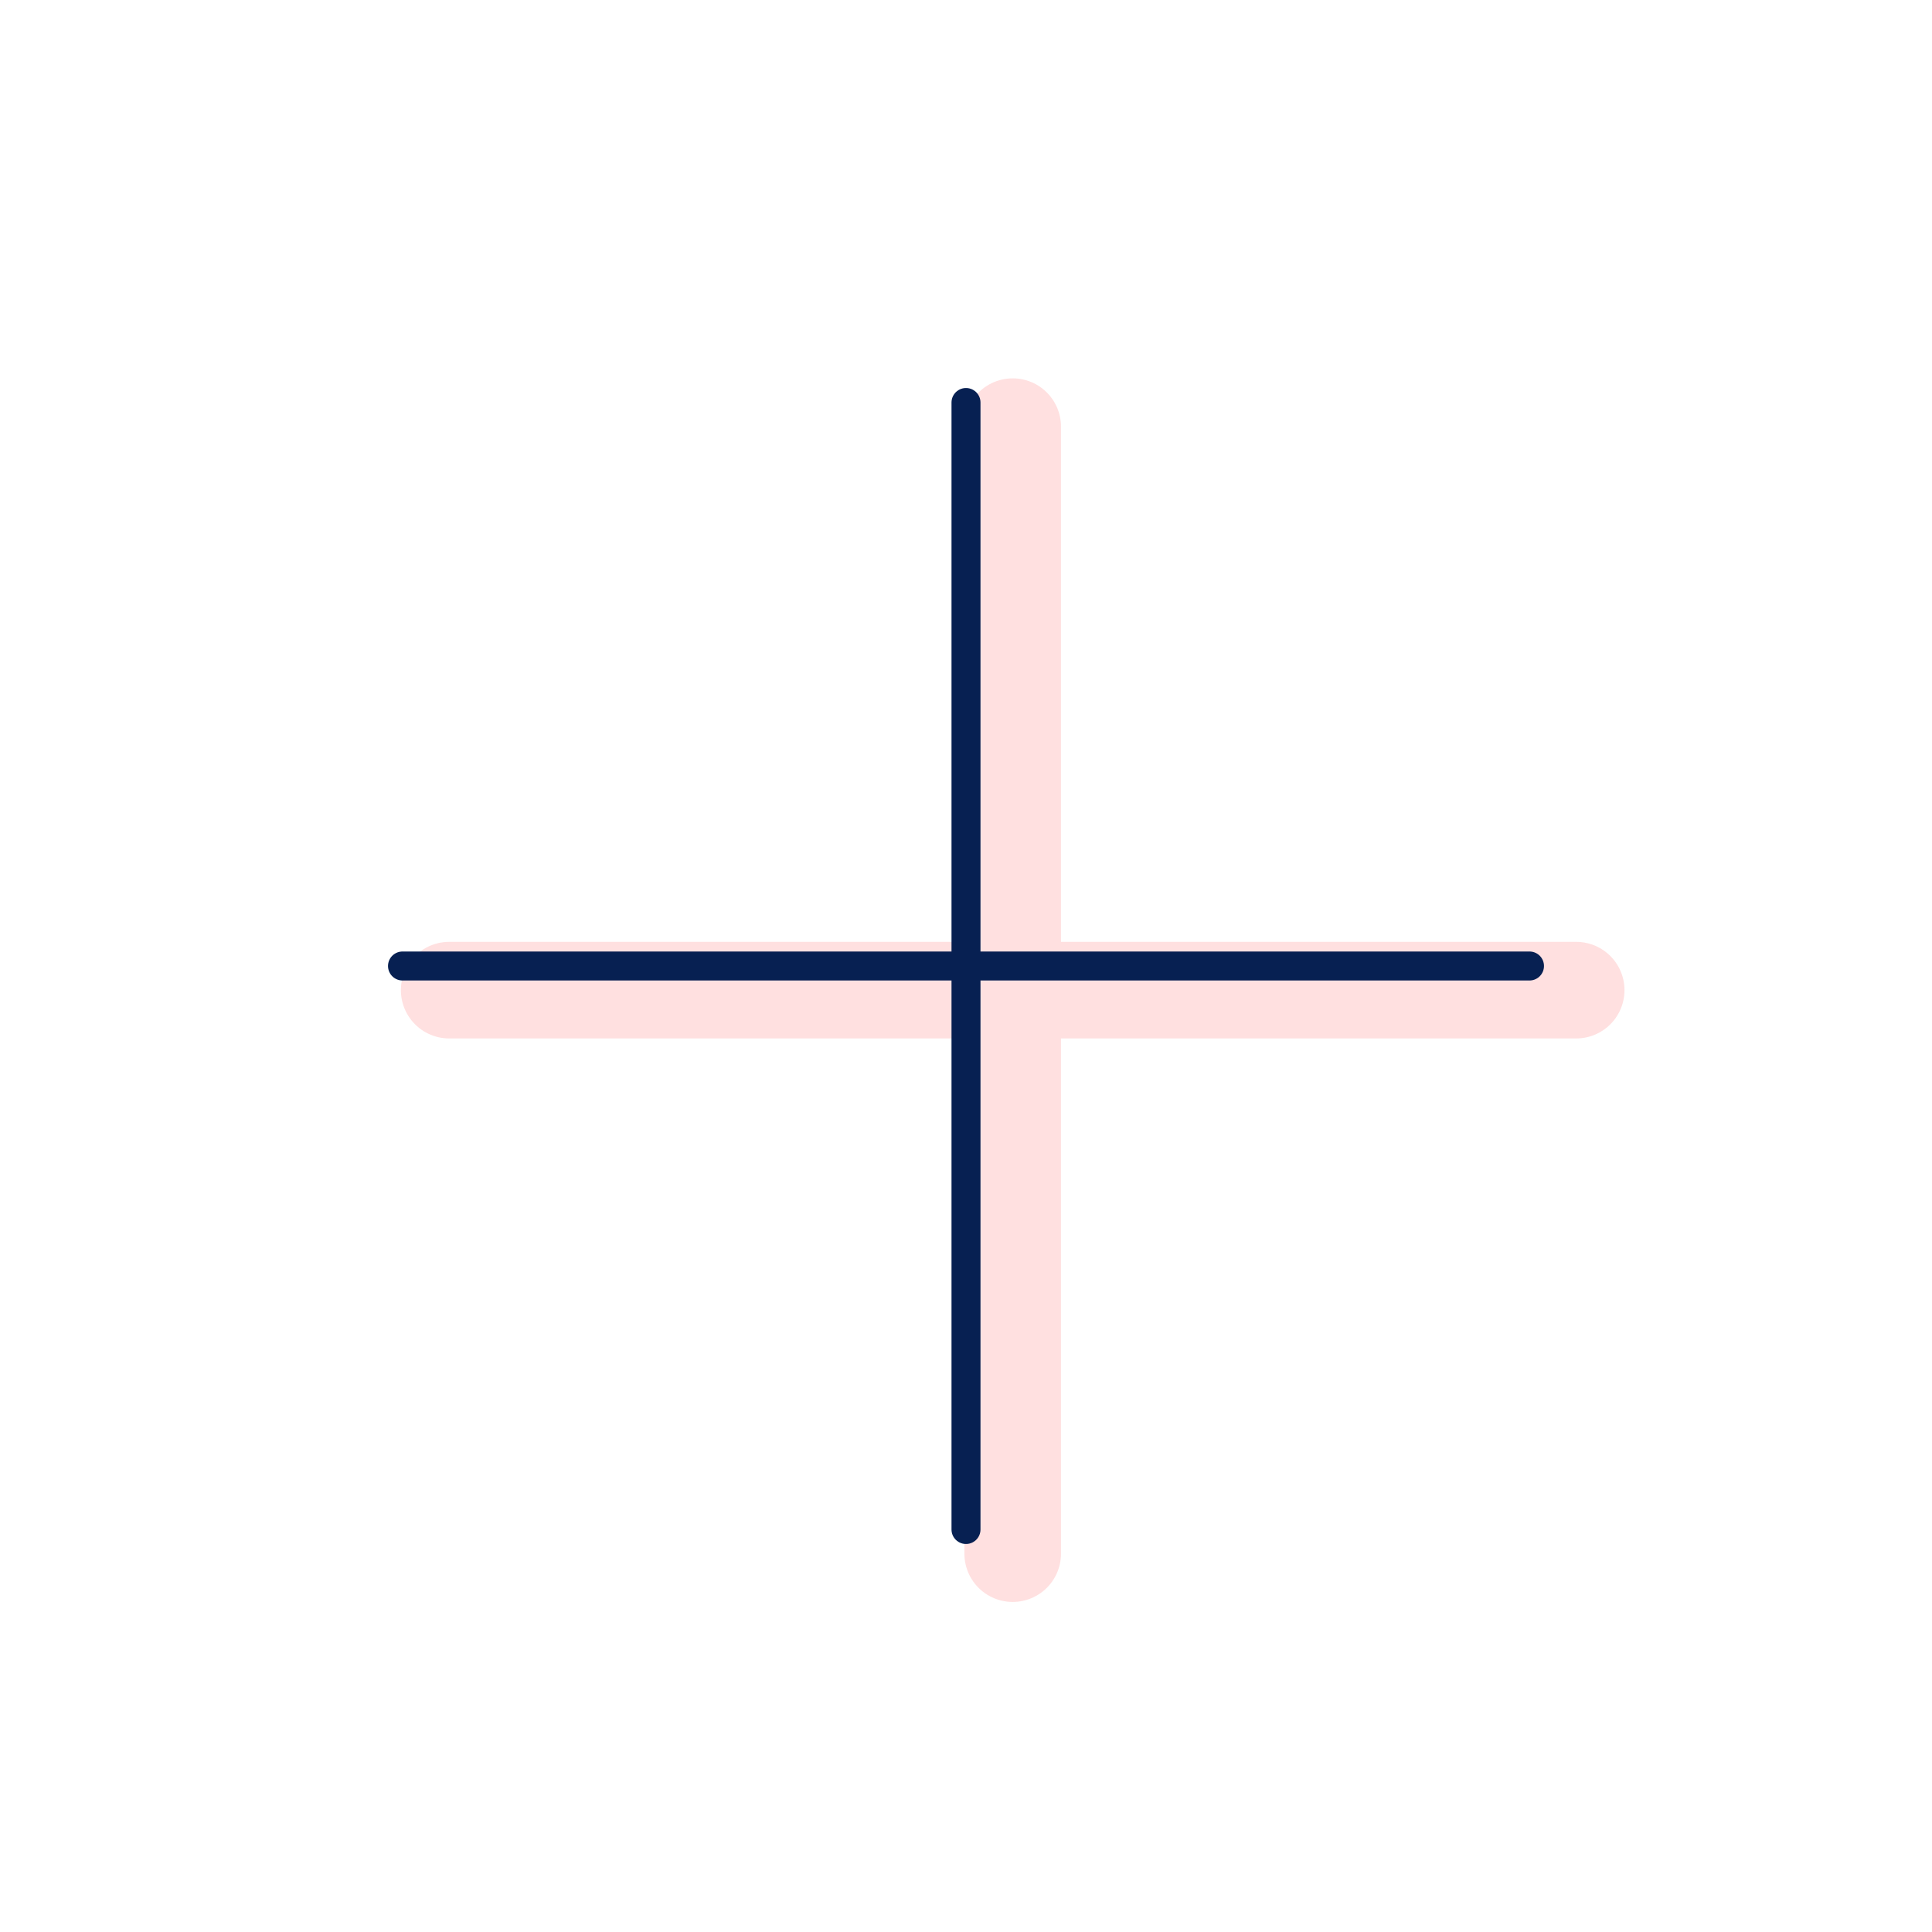
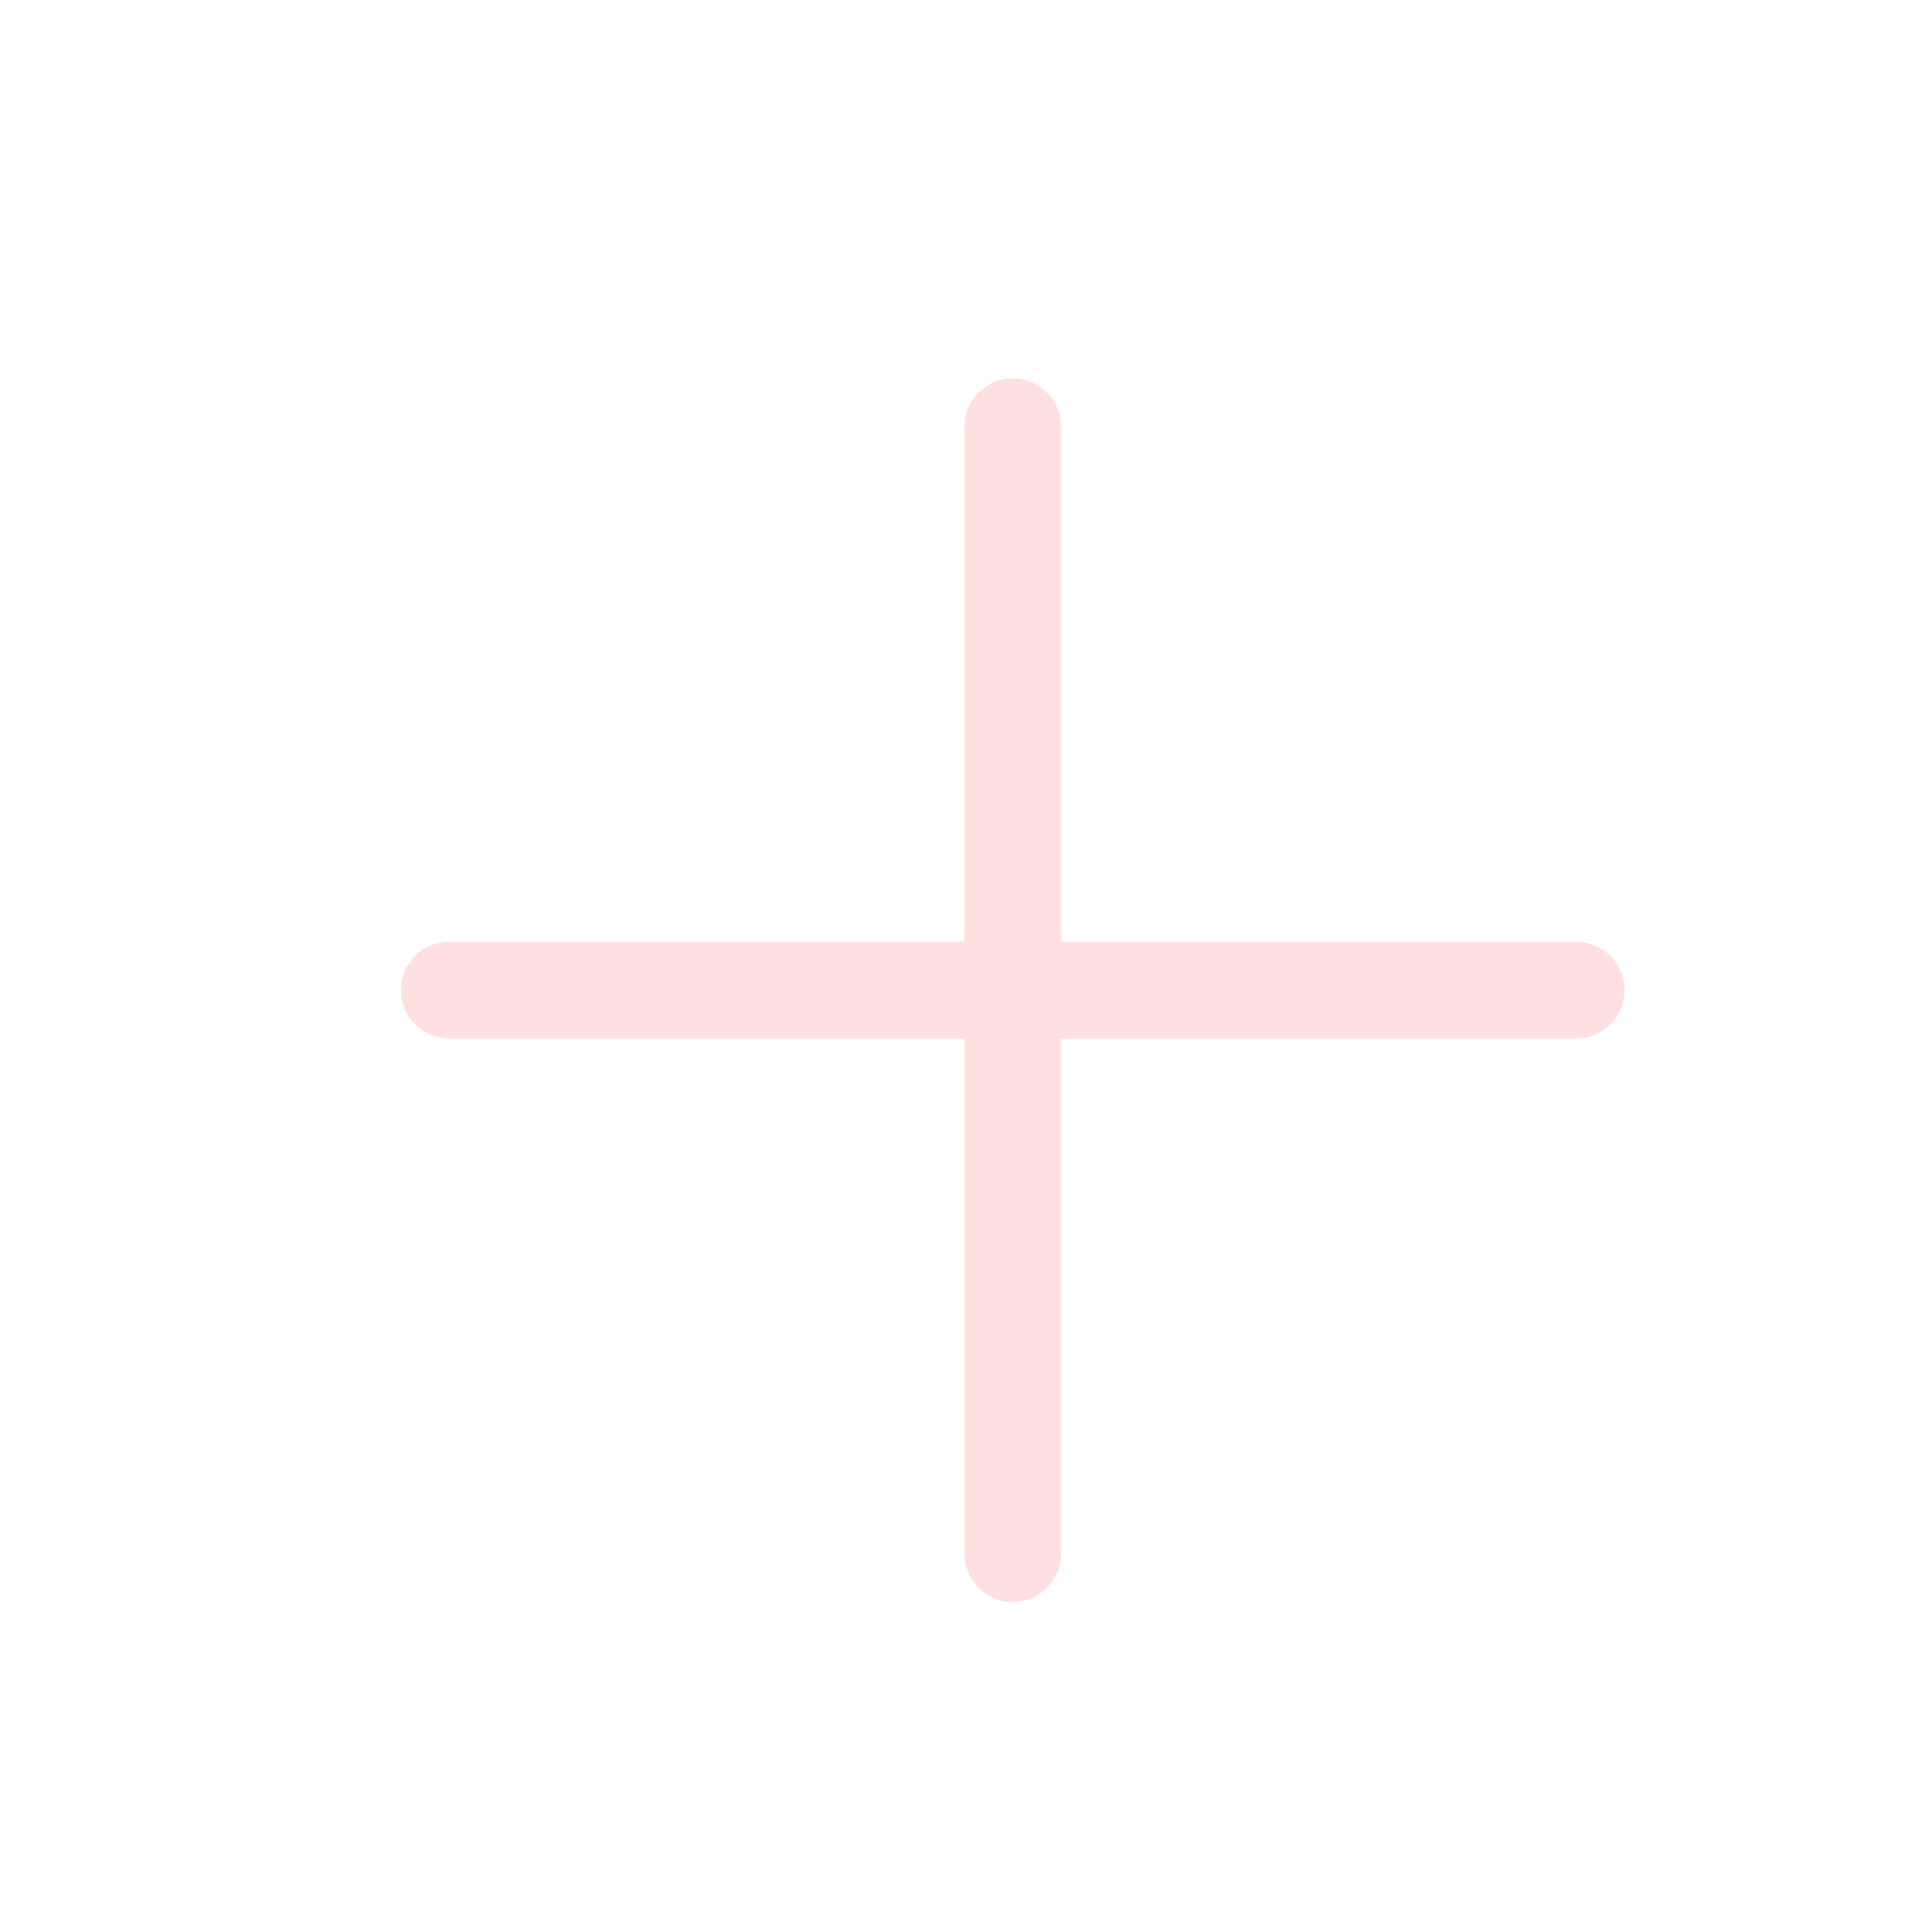
<svg xmlns="http://www.w3.org/2000/svg" width="400" height="400" fill="none">
  <path d="M209.667 88.333v233.334M93 205h233.333" stroke="#FFE0E0" stroke-width="20" stroke-linecap="round" stroke-linejoin="round" />
-   <path d="M200 83.333v233.334M83.333 200h233.333" stroke="#072052" stroke-width="6" stroke-linecap="round" stroke-linejoin="round" />
</svg>